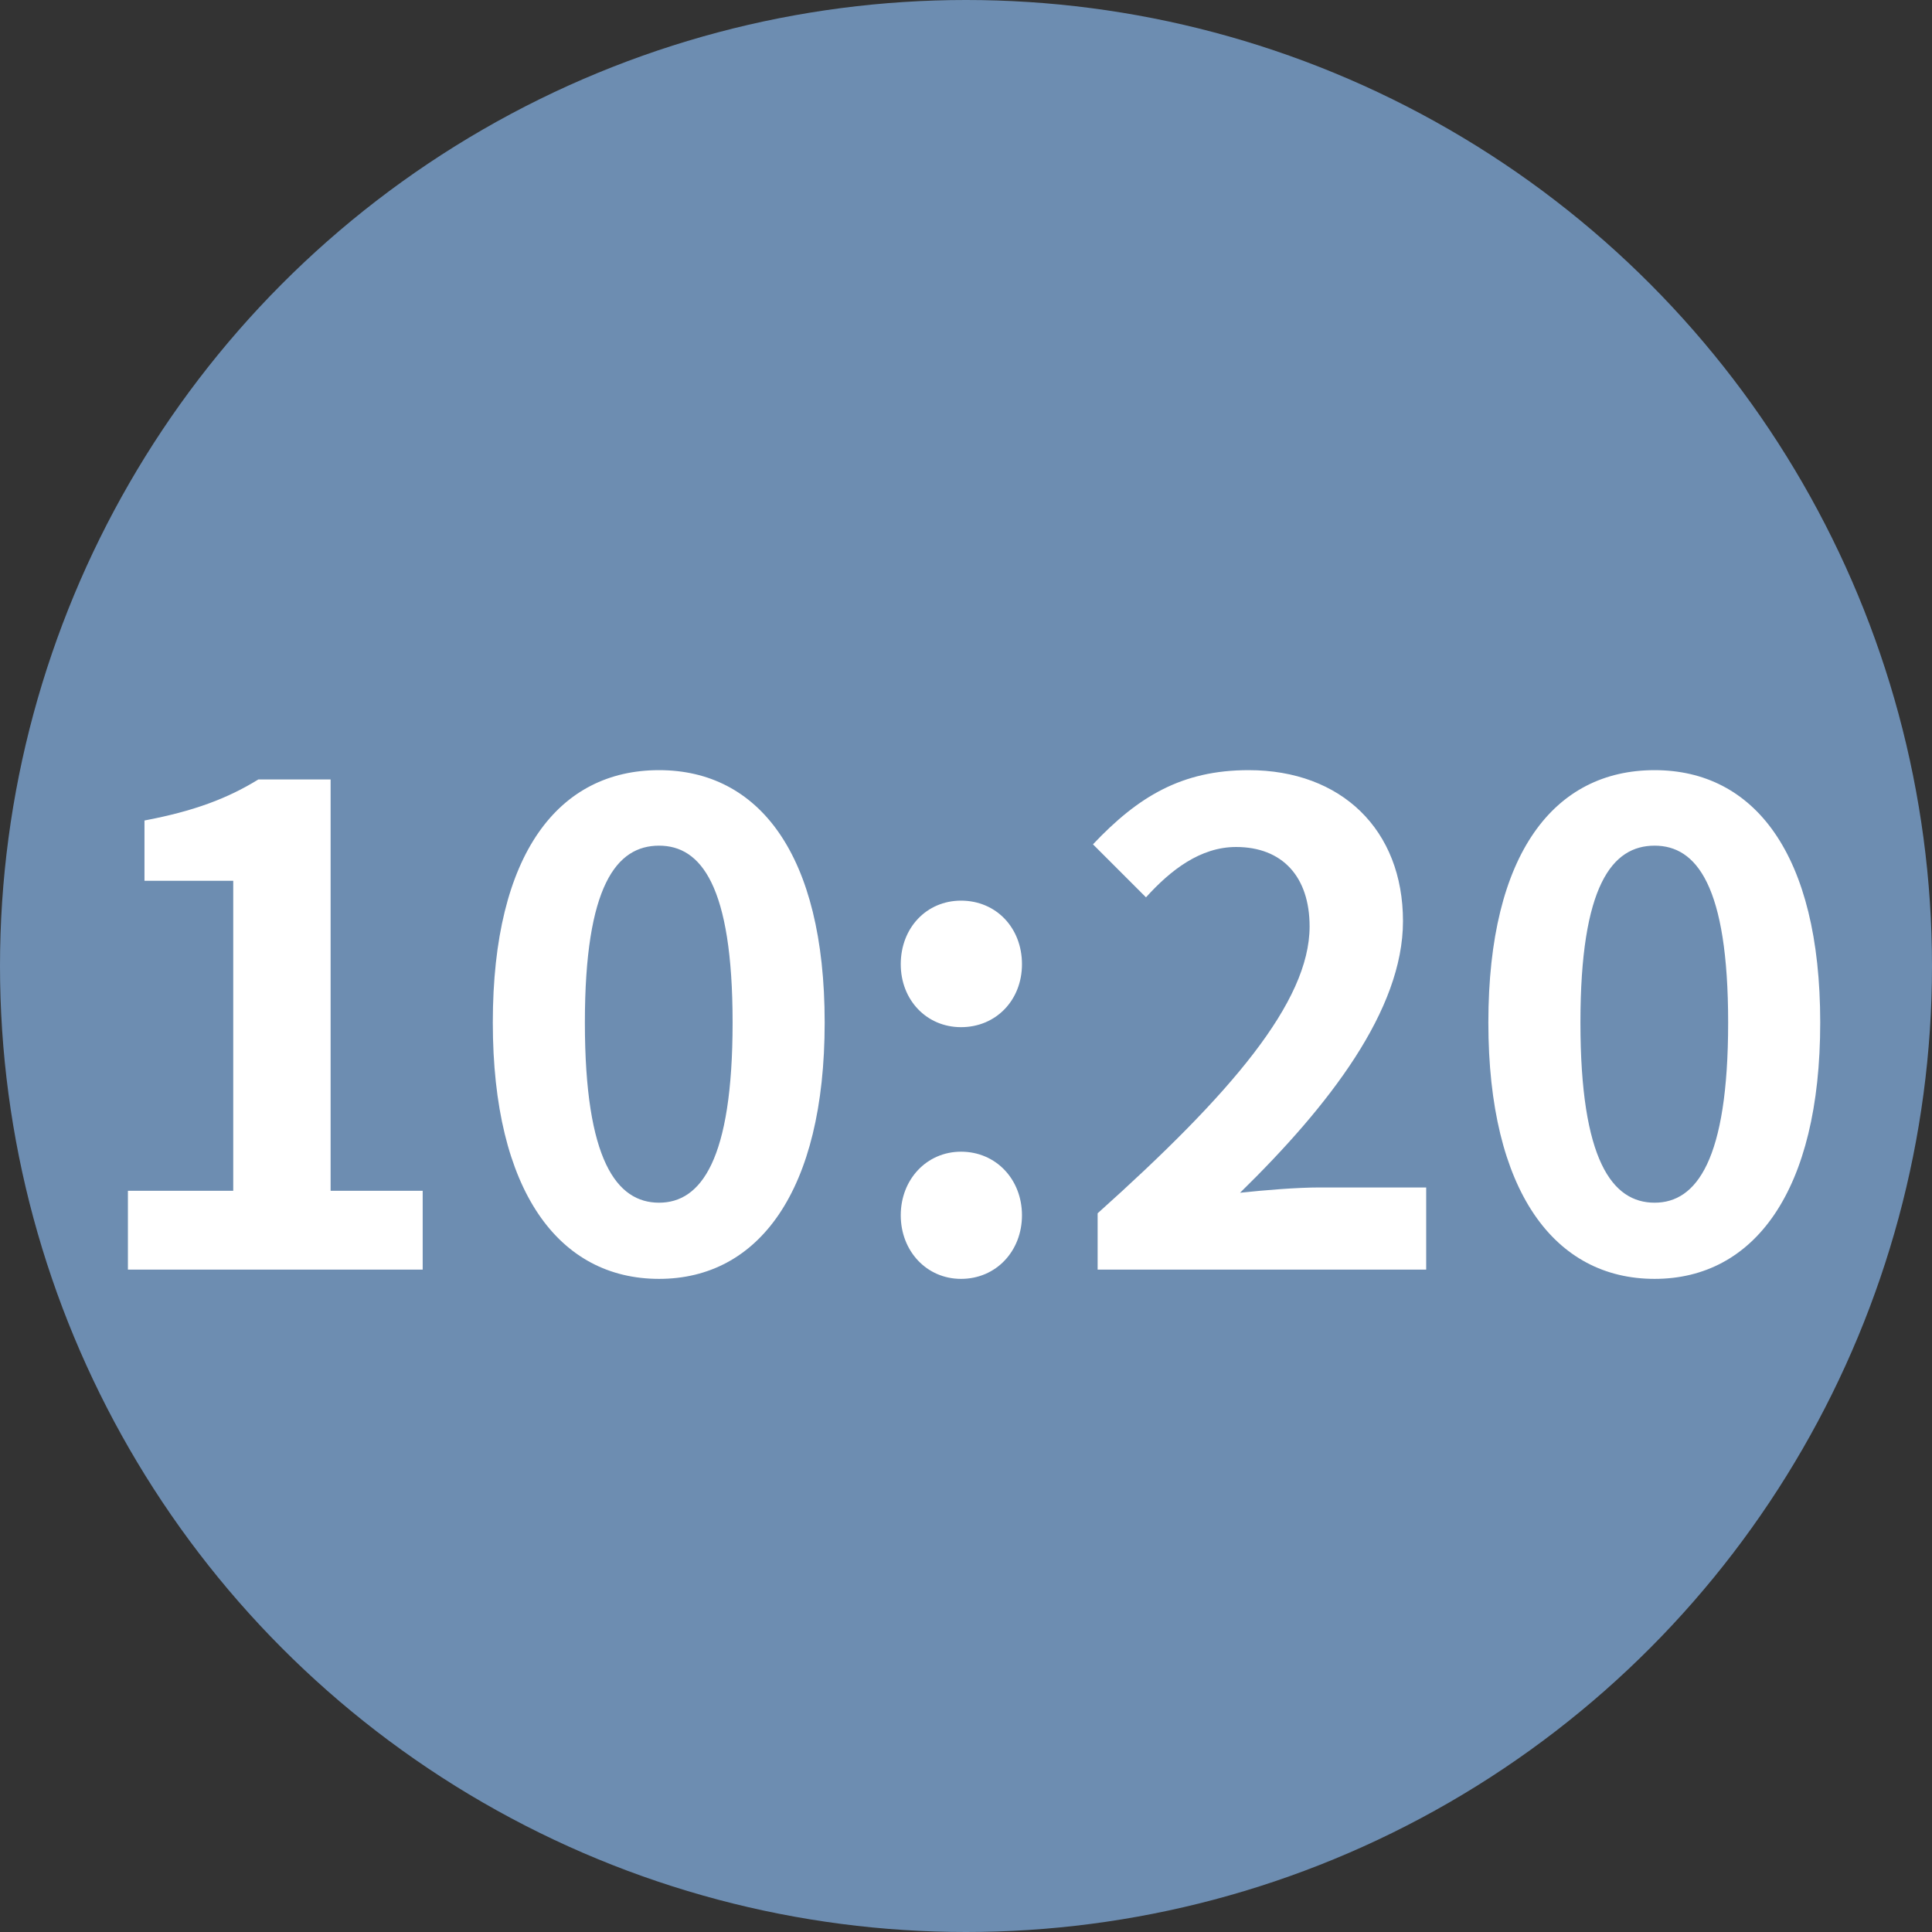
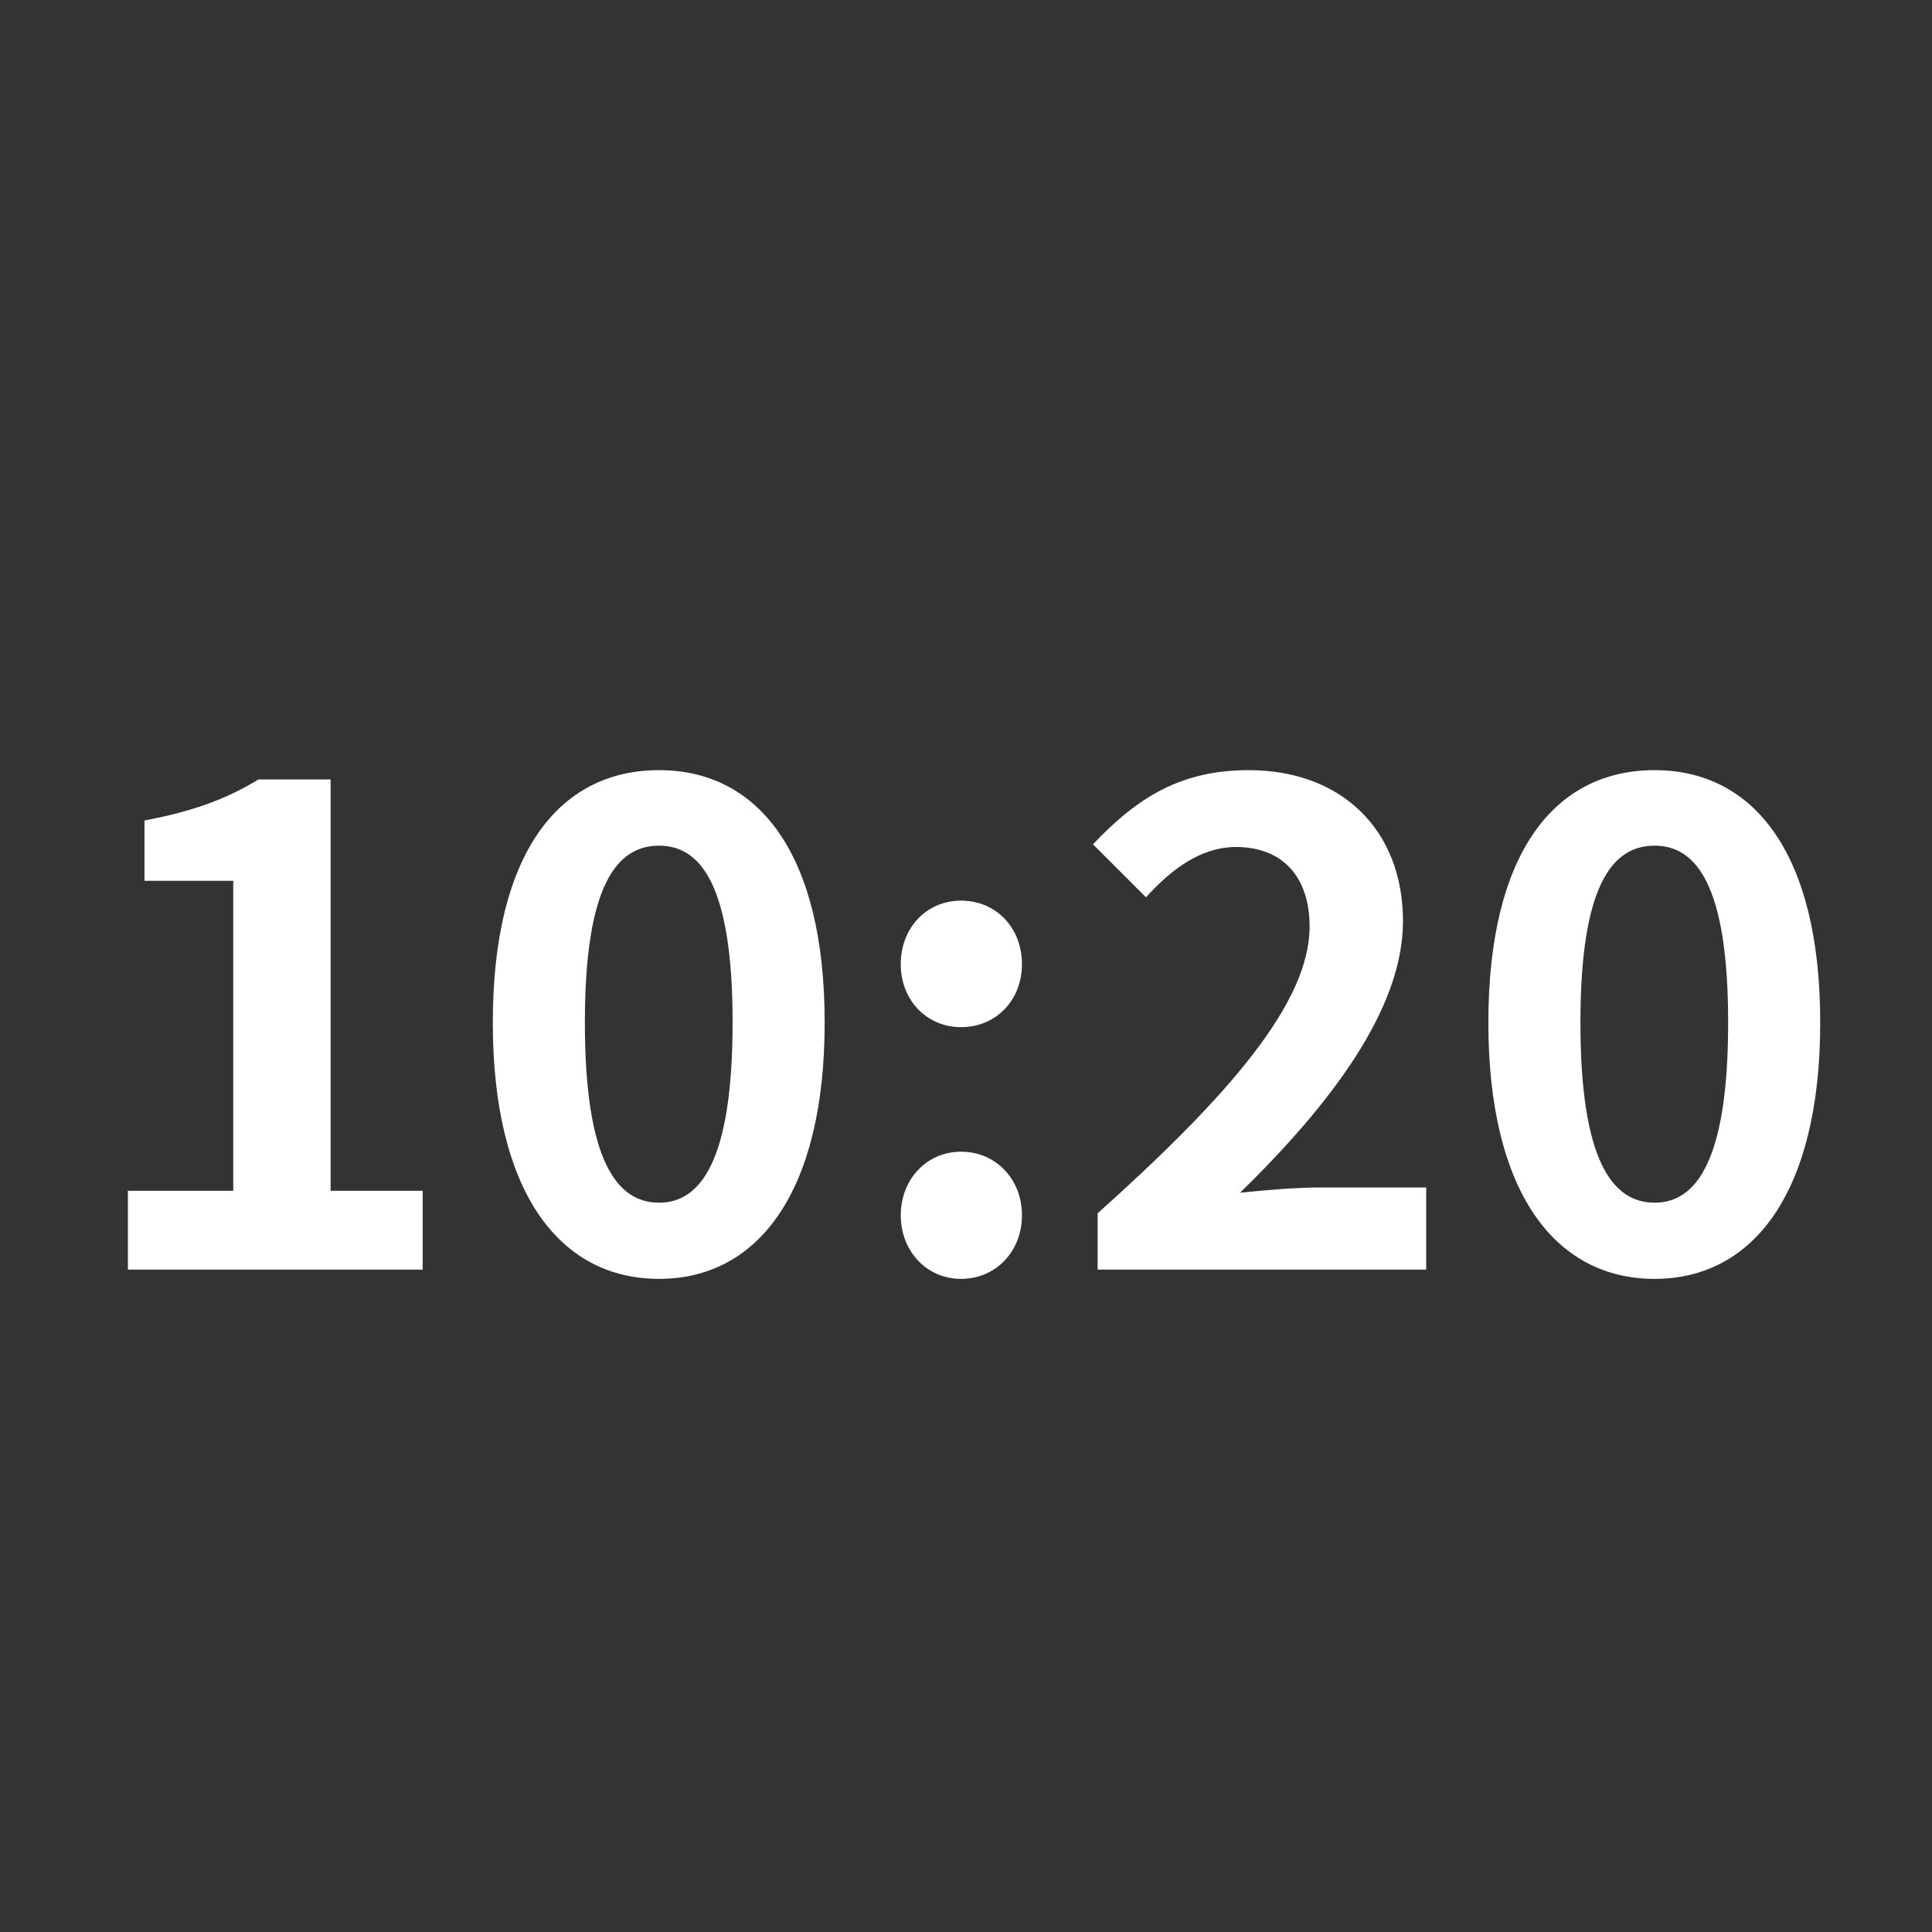
<svg xmlns="http://www.w3.org/2000/svg" width="105" height="105" viewBox="0 0 105 105" fill="none">
  <rect x="0" y="0" width="105" height="105" fill="#333333" stroke="none" />
-   <circle cx="52.5" cy="52.5" r="52.5" fill="#6D8DB1" />
-   <path d="M6.952 69H22.972V64.716H17.968V42.36H14.044C12.352 43.404 10.516 44.088 7.852 44.592V47.868H12.676V64.716H6.952V69ZM35.819 69.504C41.219 69.504 44.819 64.752 44.819 55.572C44.819 46.392 41.219 41.856 35.819 41.856C30.383 41.856 26.783 46.356 26.783 55.572C26.783 64.752 30.383 69.504 35.819 69.504ZM35.819 65.364C33.515 65.364 31.787 63.06 31.787 55.572C31.787 48.12 33.515 45.96 35.819 45.96C38.087 45.96 39.815 48.12 39.815 55.572C39.815 63.06 38.087 65.364 35.819 65.364ZM52.23 55.824C54.138 55.824 55.542 54.348 55.542 52.404C55.542 50.424 54.138 48.948 52.23 48.948C50.358 48.948 48.954 50.424 48.954 52.404C48.954 54.348 50.358 55.824 52.23 55.824ZM52.23 69.504C54.138 69.504 55.542 67.992 55.542 66.048C55.542 64.104 54.138 62.592 52.23 62.592C50.358 62.592 48.954 64.104 48.954 66.048C48.954 67.992 50.358 69.504 52.23 69.504ZM59.654 69H77.51V64.536H71.713C70.49 64.536 68.725 64.68 67.394 64.824C72.254 60.072 76.249 54.888 76.249 50.064C76.249 45.096 72.901 41.856 67.862 41.856C64.225 41.856 61.849 43.296 59.401 45.888L62.282 48.768C63.614 47.292 65.234 46.032 67.177 46.032C69.698 46.032 71.174 47.652 71.174 50.352C71.174 54.456 66.889 59.46 59.654 65.94V69ZM89.925 69.504C95.325 69.504 98.925 64.752 98.925 55.572C98.925 46.392 95.325 41.856 89.925 41.856C84.489 41.856 80.889 46.356 80.889 55.572C80.889 64.752 84.489 69.504 89.925 69.504ZM89.925 65.364C87.621 65.364 85.893 63.06 85.893 55.572C85.893 48.12 87.621 45.96 89.925 45.96C92.193 45.96 93.921 48.12 93.921 55.572C93.921 63.06 92.193 65.364 89.925 65.364Z" fill="white" />
+   <path d="M6.952 69H22.972V64.716H17.968V42.36H14.044C12.352 43.404 10.516 44.088 7.852 44.592V47.868H12.676V64.716H6.952V69ZM35.819 69.504C41.219 69.504 44.819 64.752 44.819 55.572C44.819 46.392 41.219 41.856 35.819 41.856C30.383 41.856 26.783 46.356 26.783 55.572C26.783 64.752 30.383 69.504 35.819 69.504ZM35.819 65.364C33.515 65.364 31.787 63.06 31.787 55.572C31.787 48.12 33.515 45.96 35.819 45.96C38.087 45.96 39.815 48.12 39.815 55.572C39.815 63.06 38.087 65.364 35.819 65.364ZM52.23 55.824C54.138 55.824 55.542 54.348 55.542 52.404C55.542 50.424 54.138 48.948 52.23 48.948C50.358 48.948 48.954 50.424 48.954 52.404C48.954 54.348 50.358 55.824 52.23 55.824M52.23 69.504C54.138 69.504 55.542 67.992 55.542 66.048C55.542 64.104 54.138 62.592 52.23 62.592C50.358 62.592 48.954 64.104 48.954 66.048C48.954 67.992 50.358 69.504 52.23 69.504ZM59.654 69H77.51V64.536H71.713C70.49 64.536 68.725 64.68 67.394 64.824C72.254 60.072 76.249 54.888 76.249 50.064C76.249 45.096 72.901 41.856 67.862 41.856C64.225 41.856 61.849 43.296 59.401 45.888L62.282 48.768C63.614 47.292 65.234 46.032 67.177 46.032C69.698 46.032 71.174 47.652 71.174 50.352C71.174 54.456 66.889 59.46 59.654 65.94V69ZM89.925 69.504C95.325 69.504 98.925 64.752 98.925 55.572C98.925 46.392 95.325 41.856 89.925 41.856C84.489 41.856 80.889 46.356 80.889 55.572C80.889 64.752 84.489 69.504 89.925 69.504ZM89.925 65.364C87.621 65.364 85.893 63.06 85.893 55.572C85.893 48.12 87.621 45.96 89.925 45.96C92.193 45.96 93.921 48.12 93.921 55.572C93.921 63.06 92.193 65.364 89.925 65.364Z" fill="white" />
</svg>